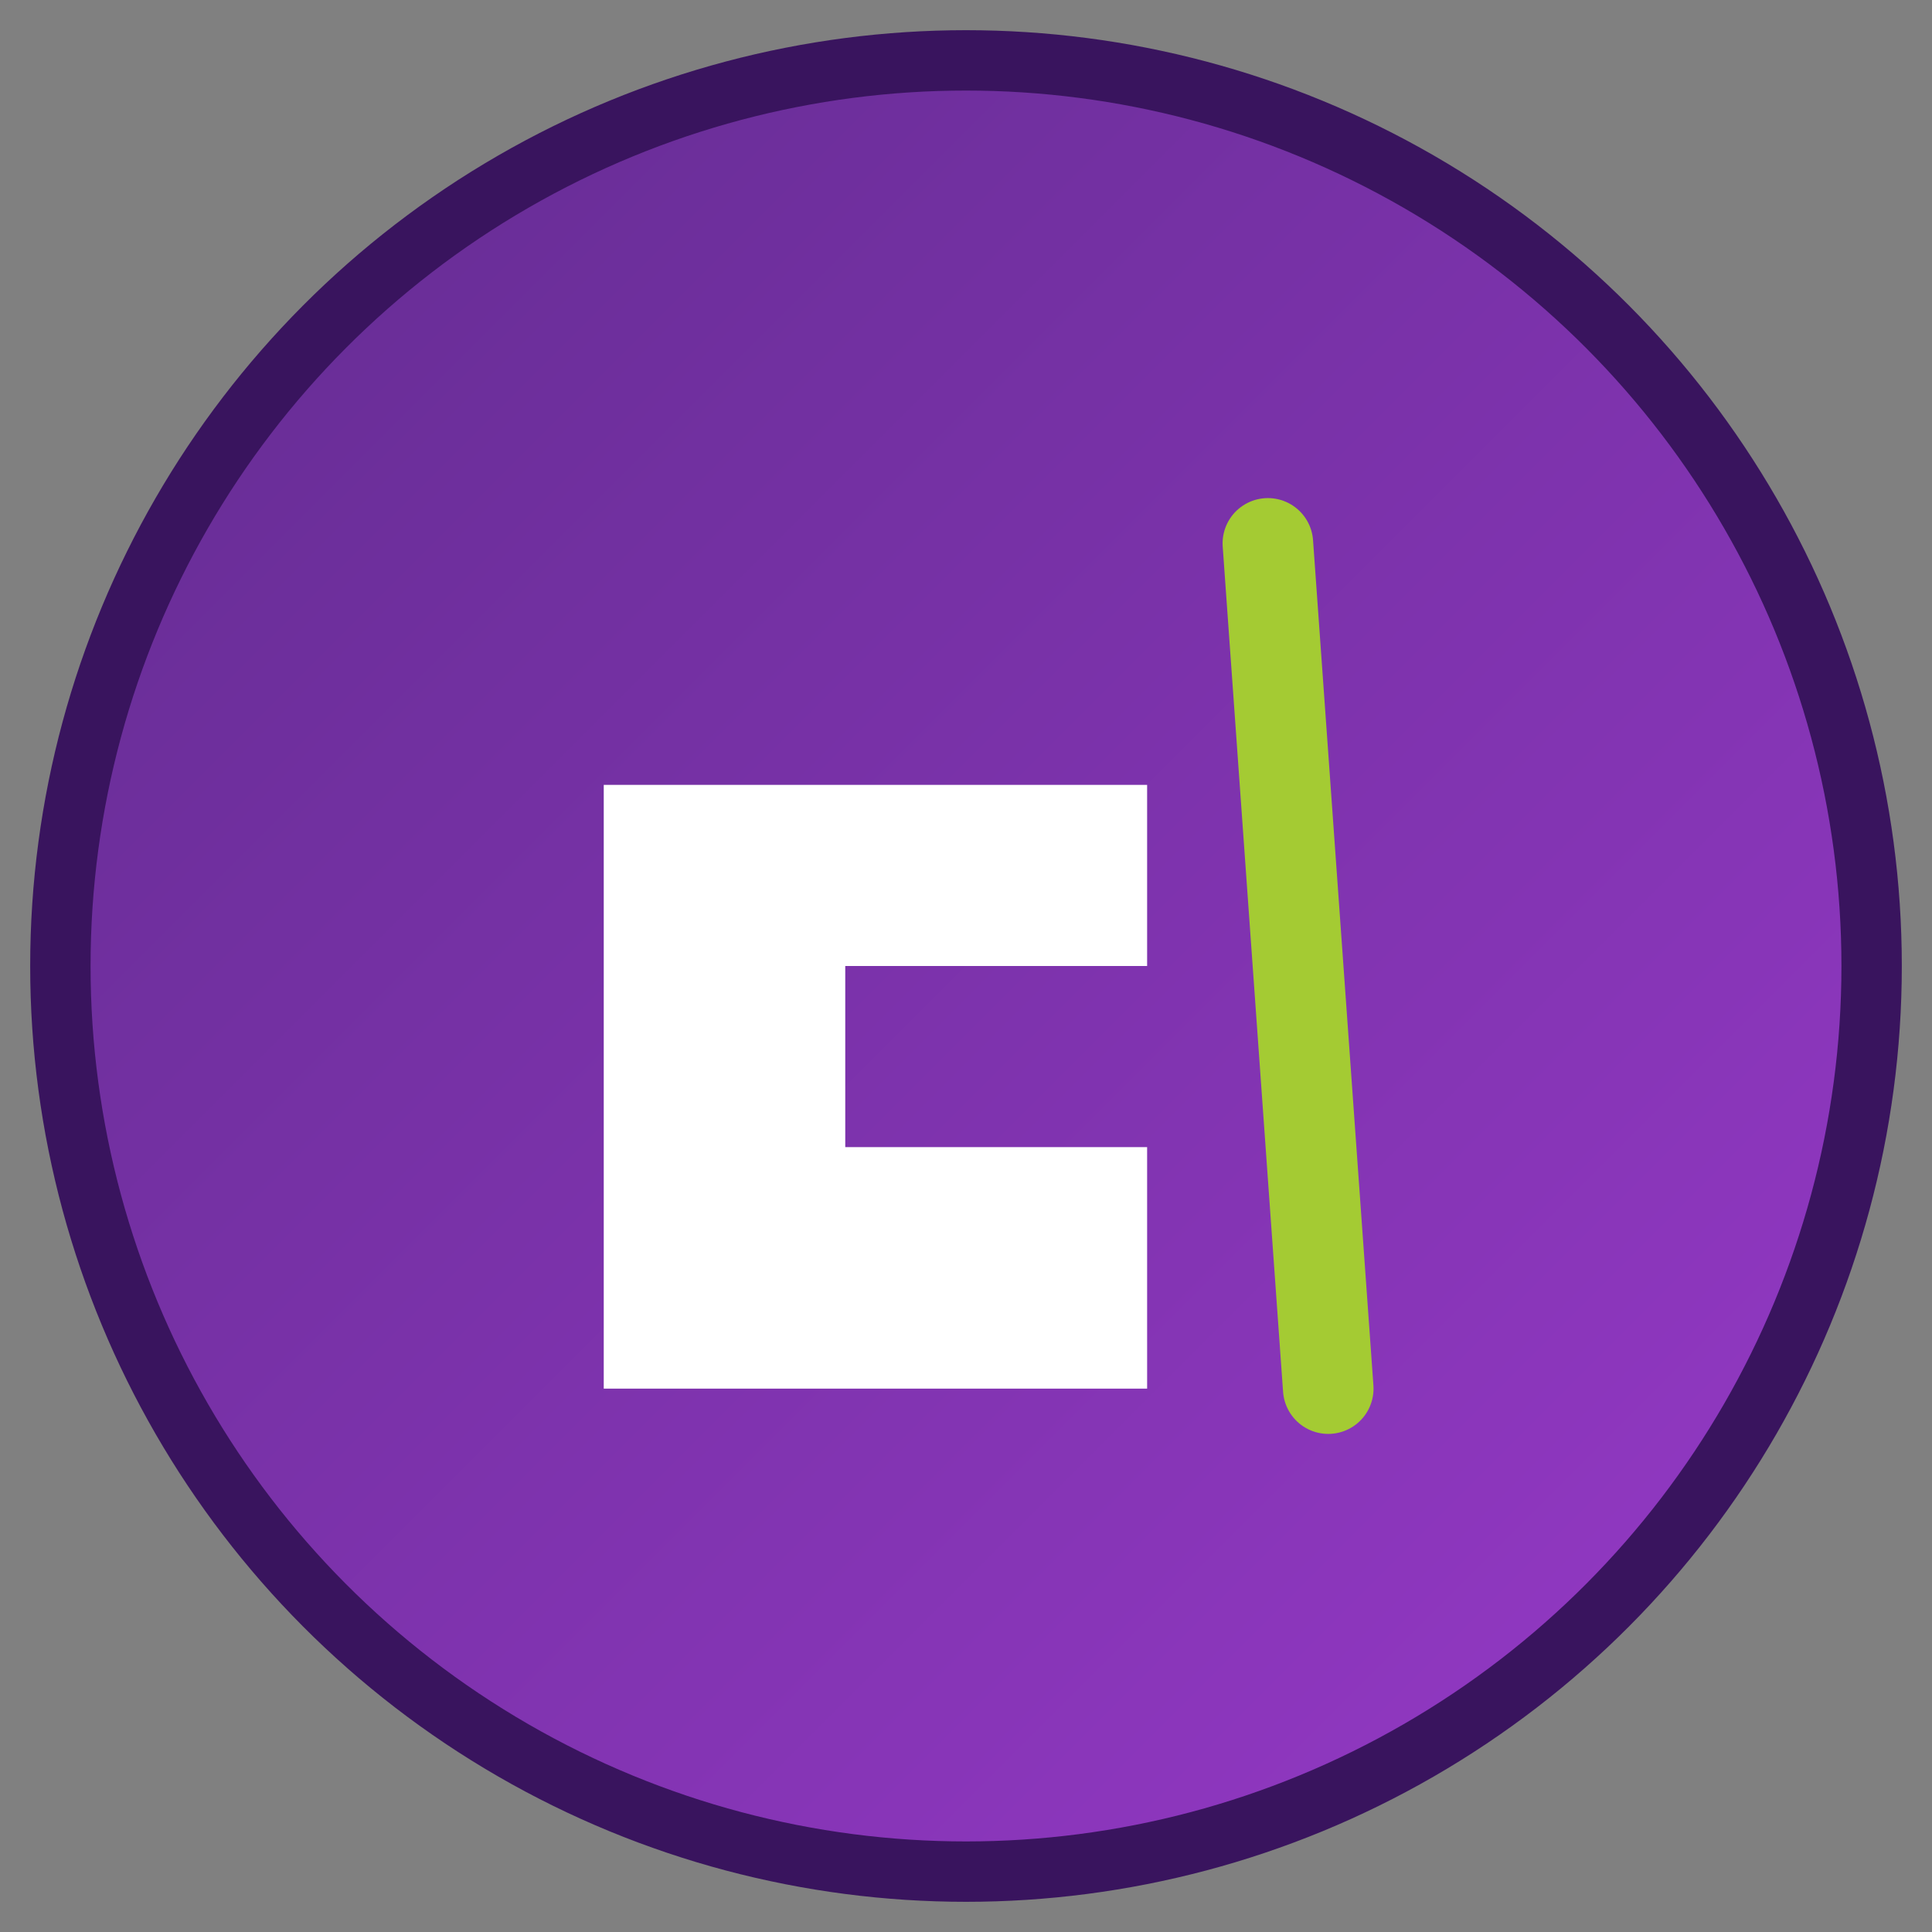
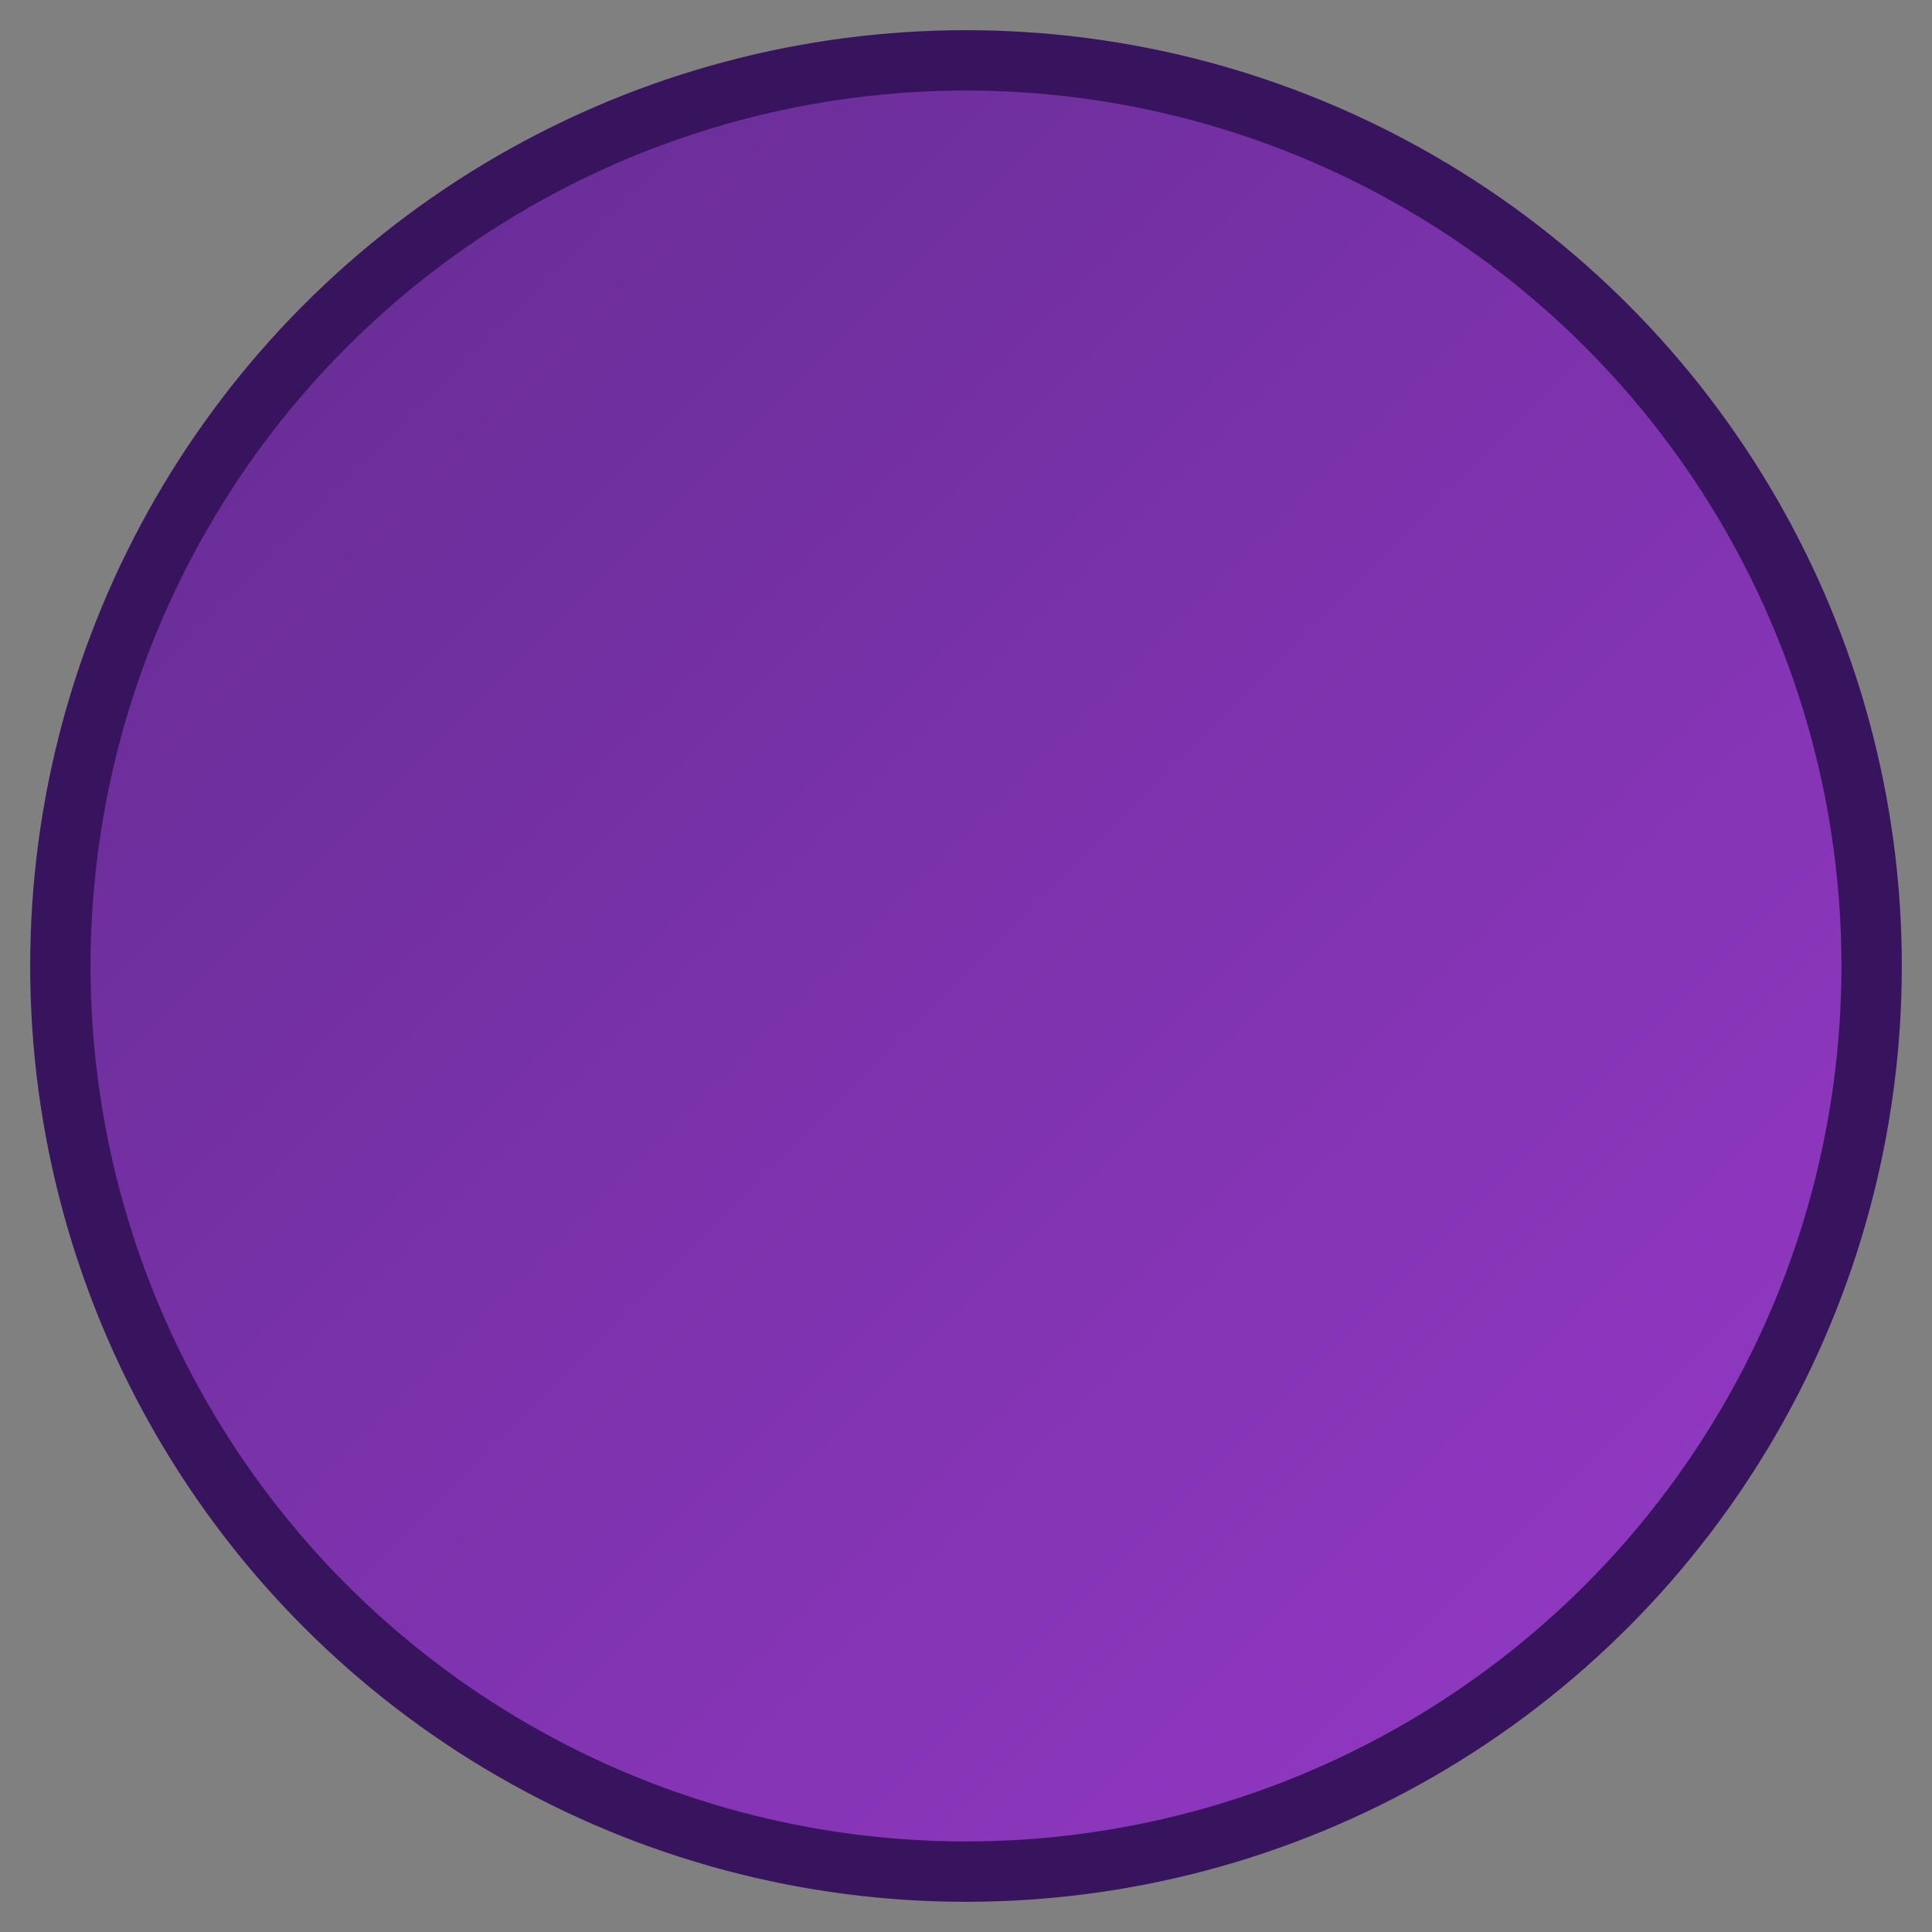
<svg xmlns="http://www.w3.org/2000/svg" viewBox="0 0 64 64" width="64" height="64">
  <rect x="0" y="0" width="64" height="64" fill="#808080" stroke="none" />
  <defs>
    <linearGradient id="gradient" x1="0%" y1="0%" x2="100%" y2="100%">
      <stop offset="0%" style="stop-color:#622C90;stop-opacity:1" />
      <stop offset="100%" style="stop-color:#9739C8;stop-opacity:1" />
    </linearGradient>
  </defs>
  <circle cx="32" cy="32" r="30" fill="url(#gradient)" stroke="#39145E" stroke-width="2" />
-   <path d="M 20 18 L 20 46 L 38 46 L 38 38 L 28 38 L 28 32 L 38 32 L 38 26 L 28 26 L 28 26 L 20 26 Z" fill="white" fill-rule="evenodd" />
-   <line x1="42" y1="18" x2="44" y2="46" stroke="#A4CB33" stroke-width="3" stroke-linecap="round" />
</svg>